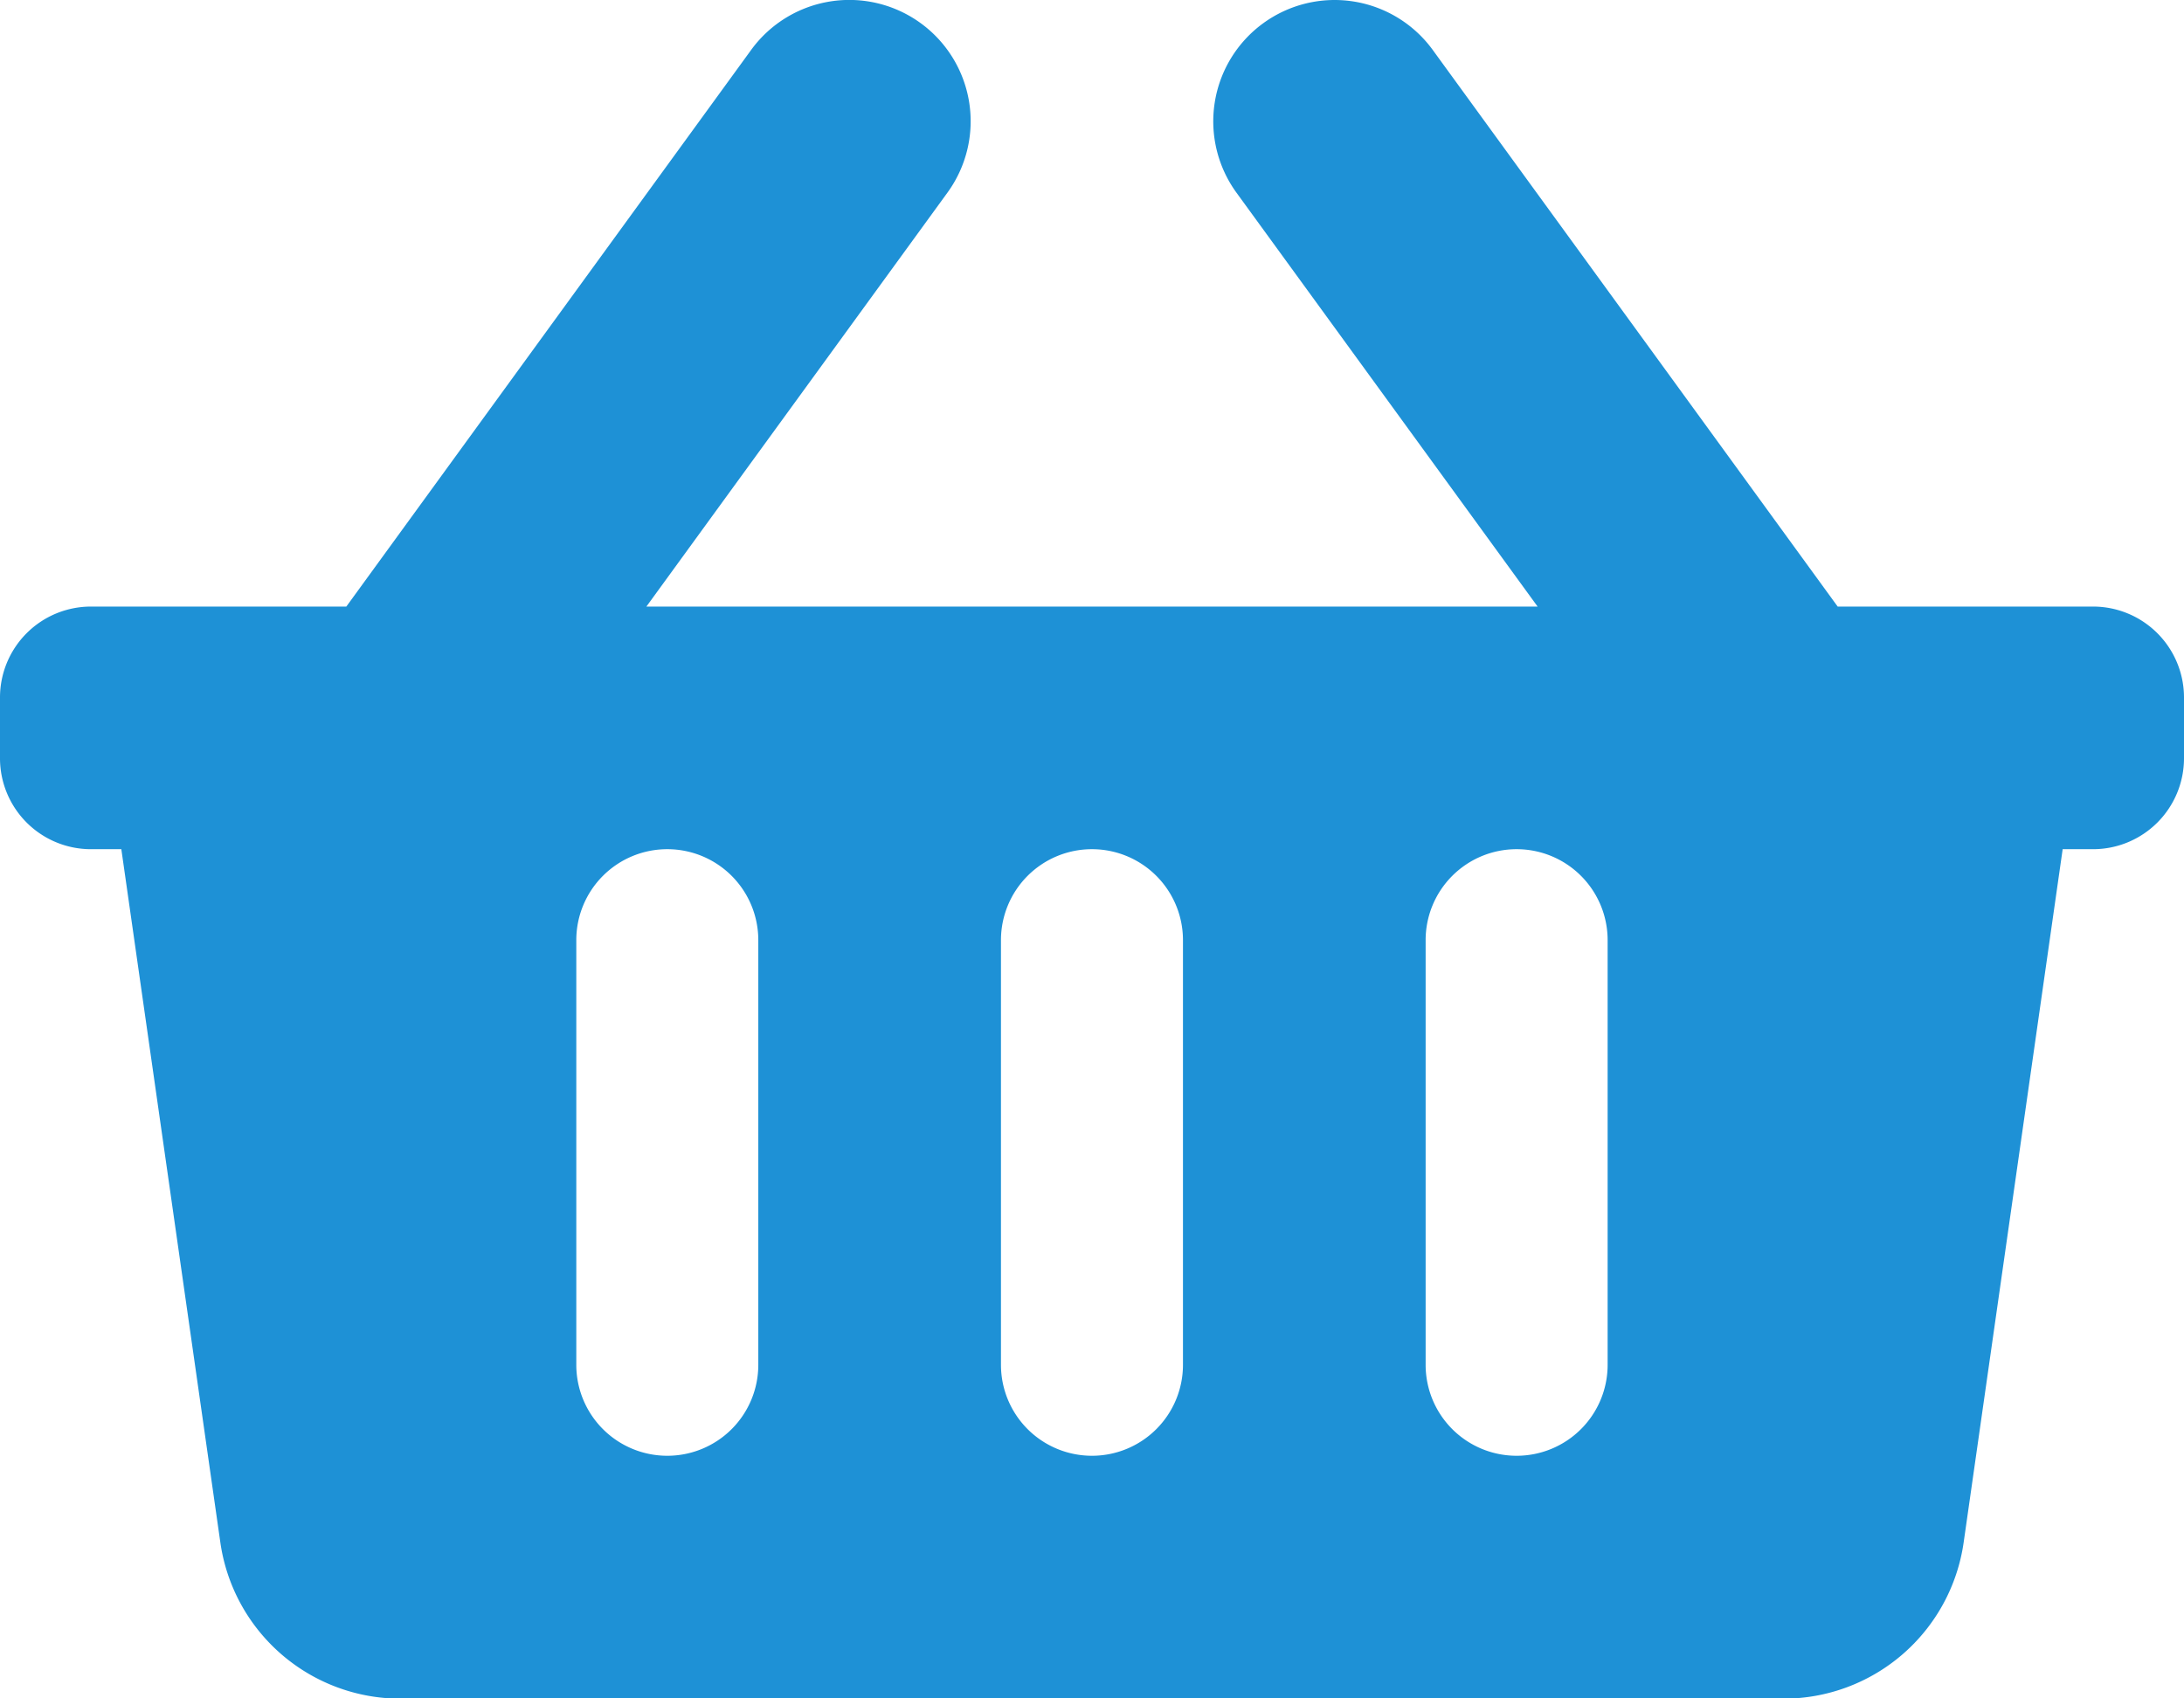
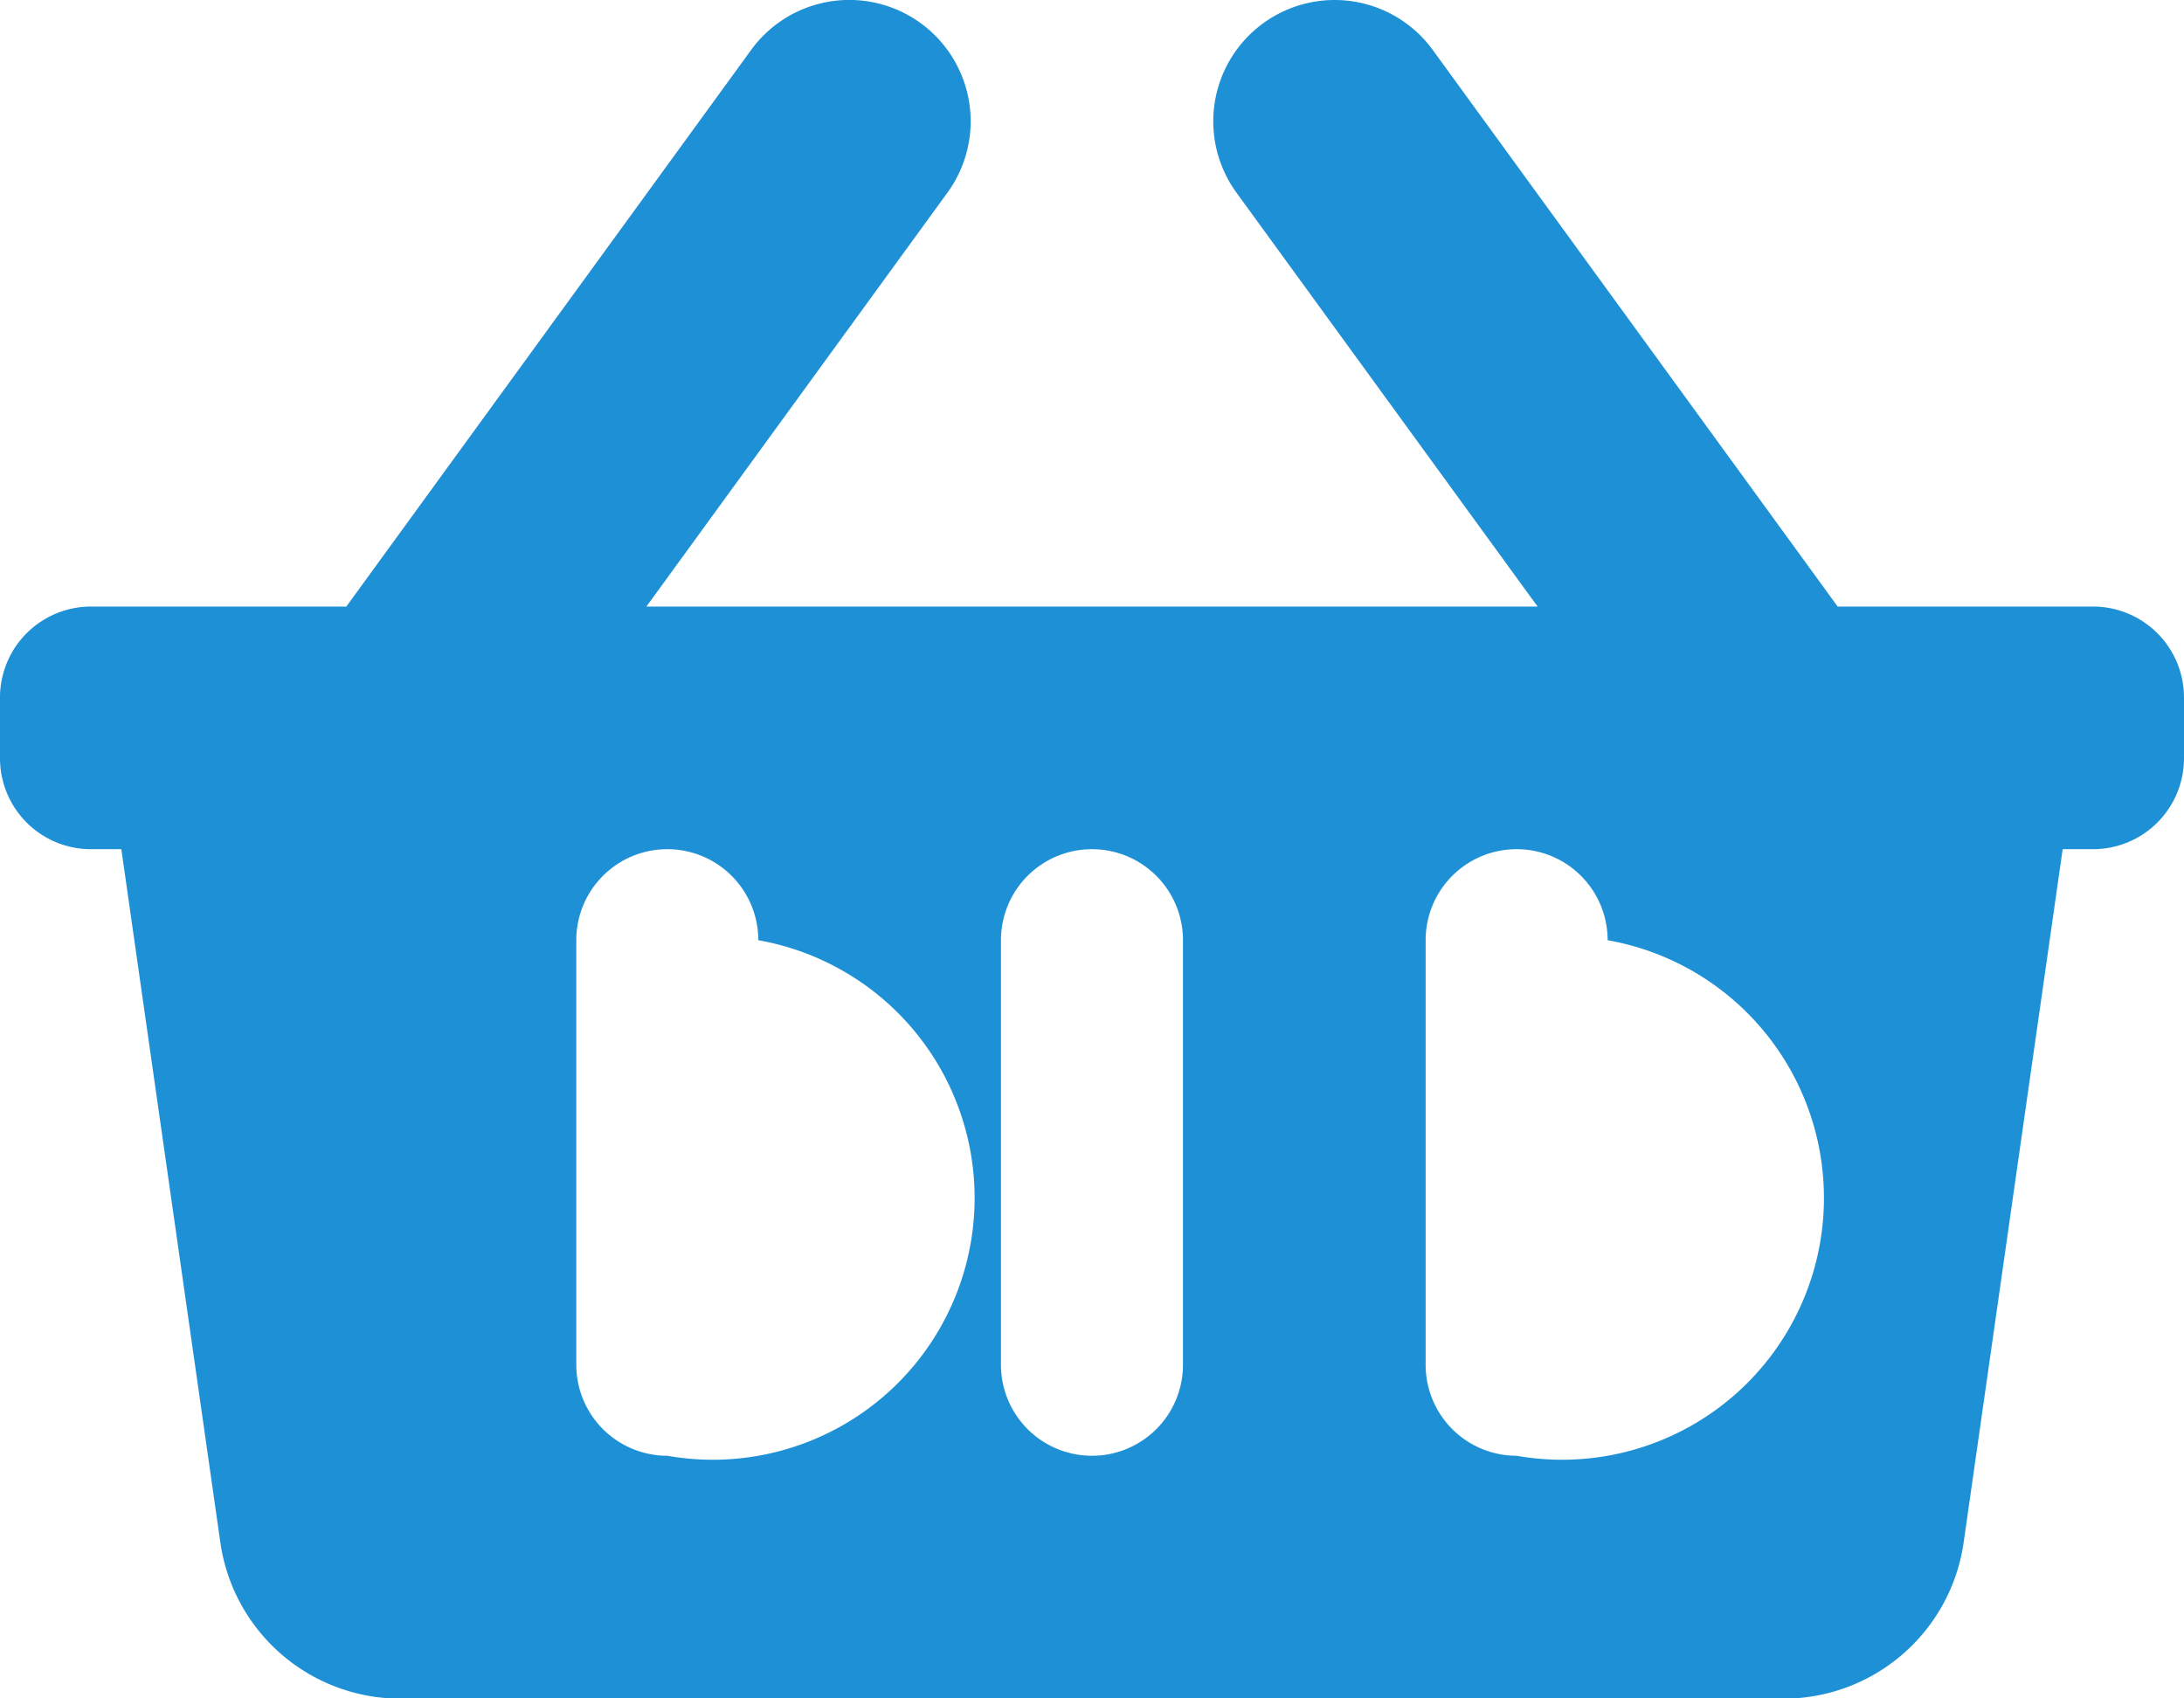
<svg xmlns="http://www.w3.org/2000/svg" width="31.5" height="24.5" viewBox="0 0 31.5 24.5">
  <defs>
    <style>.a{fill:#1E91D6;}</style>
  </defs>
  <g transform="translate(-906.217 -780.62)">
-     <path class="a" d="M15.75-12.687A1.312,1.312,0,0,0,14.437-14H10.755L4.915-22.029a1.75,1.75,0,0,0-2.445-.386,1.75,1.75,0,0,0-.386,2.445L6.427-14H-6.427l4.342-5.971a1.75,1.75,0,0,0-.386-2.445,1.75,1.75,0,0,0-2.445.386L-10.755-14h-3.683a1.312,1.312,0,0,0-1.312,1.312v.875A1.312,1.312,0,0,0-14.438-10.5H-14l1.428,10a2.625,2.625,0,0,0,2.6,2.254H9.973A2.625,2.625,0,0,0,12.572-.5L14-10.5h.437a1.312,1.312,0,0,0,1.313-1.312ZM1.312-3.062A1.312,1.312,0,0,1,0-1.75,1.312,1.312,0,0,1-1.313-3.062V-9.187A1.312,1.312,0,0,1,0-10.5,1.312,1.312,0,0,1,1.312-9.187Zm6.125,0A1.312,1.312,0,0,1,6.125-1.75,1.312,1.312,0,0,1,4.812-3.062V-9.187A1.312,1.312,0,0,1,6.125-10.5,1.312,1.312,0,0,1,7.437-9.187Zm-12.25,0A1.312,1.312,0,0,1-6.125-1.75,1.312,1.312,0,0,1-7.438-3.062V-9.187A1.312,1.312,0,0,1-6.125-10.5,1.312,1.312,0,0,1-4.813-9.187Z" transform="translate(921.967 803.37)" />
+     <path class="a" d="M15.75-12.687A1.312,1.312,0,0,0,14.437-14H10.755L4.915-22.029a1.75,1.75,0,0,0-2.445-.386,1.75,1.75,0,0,0-.386,2.445L6.427-14H-6.427l4.342-5.971a1.75,1.75,0,0,0-.386-2.445,1.75,1.75,0,0,0-2.445.386L-10.755-14h-3.683a1.312,1.312,0,0,0-1.312,1.312v.875A1.312,1.312,0,0,0-14.438-10.5H-14l1.428,10a2.625,2.625,0,0,0,2.6,2.254H9.973A2.625,2.625,0,0,0,12.572-.5L14-10.5h.437a1.312,1.312,0,0,0,1.313-1.312ZM1.312-3.062A1.312,1.312,0,0,1,0-1.75,1.312,1.312,0,0,1-1.313-3.062V-9.187A1.312,1.312,0,0,1,0-10.5,1.312,1.312,0,0,1,1.312-9.187m6.125,0A1.312,1.312,0,0,1,6.125-1.75,1.312,1.312,0,0,1,4.812-3.062V-9.187A1.312,1.312,0,0,1,6.125-10.5,1.312,1.312,0,0,1,7.437-9.187Zm-12.25,0A1.312,1.312,0,0,1-6.125-1.75,1.312,1.312,0,0,1-7.438-3.062V-9.187A1.312,1.312,0,0,1-6.125-10.5,1.312,1.312,0,0,1-4.813-9.187Z" transform="translate(921.967 803.37)" />
  </g>
</svg>